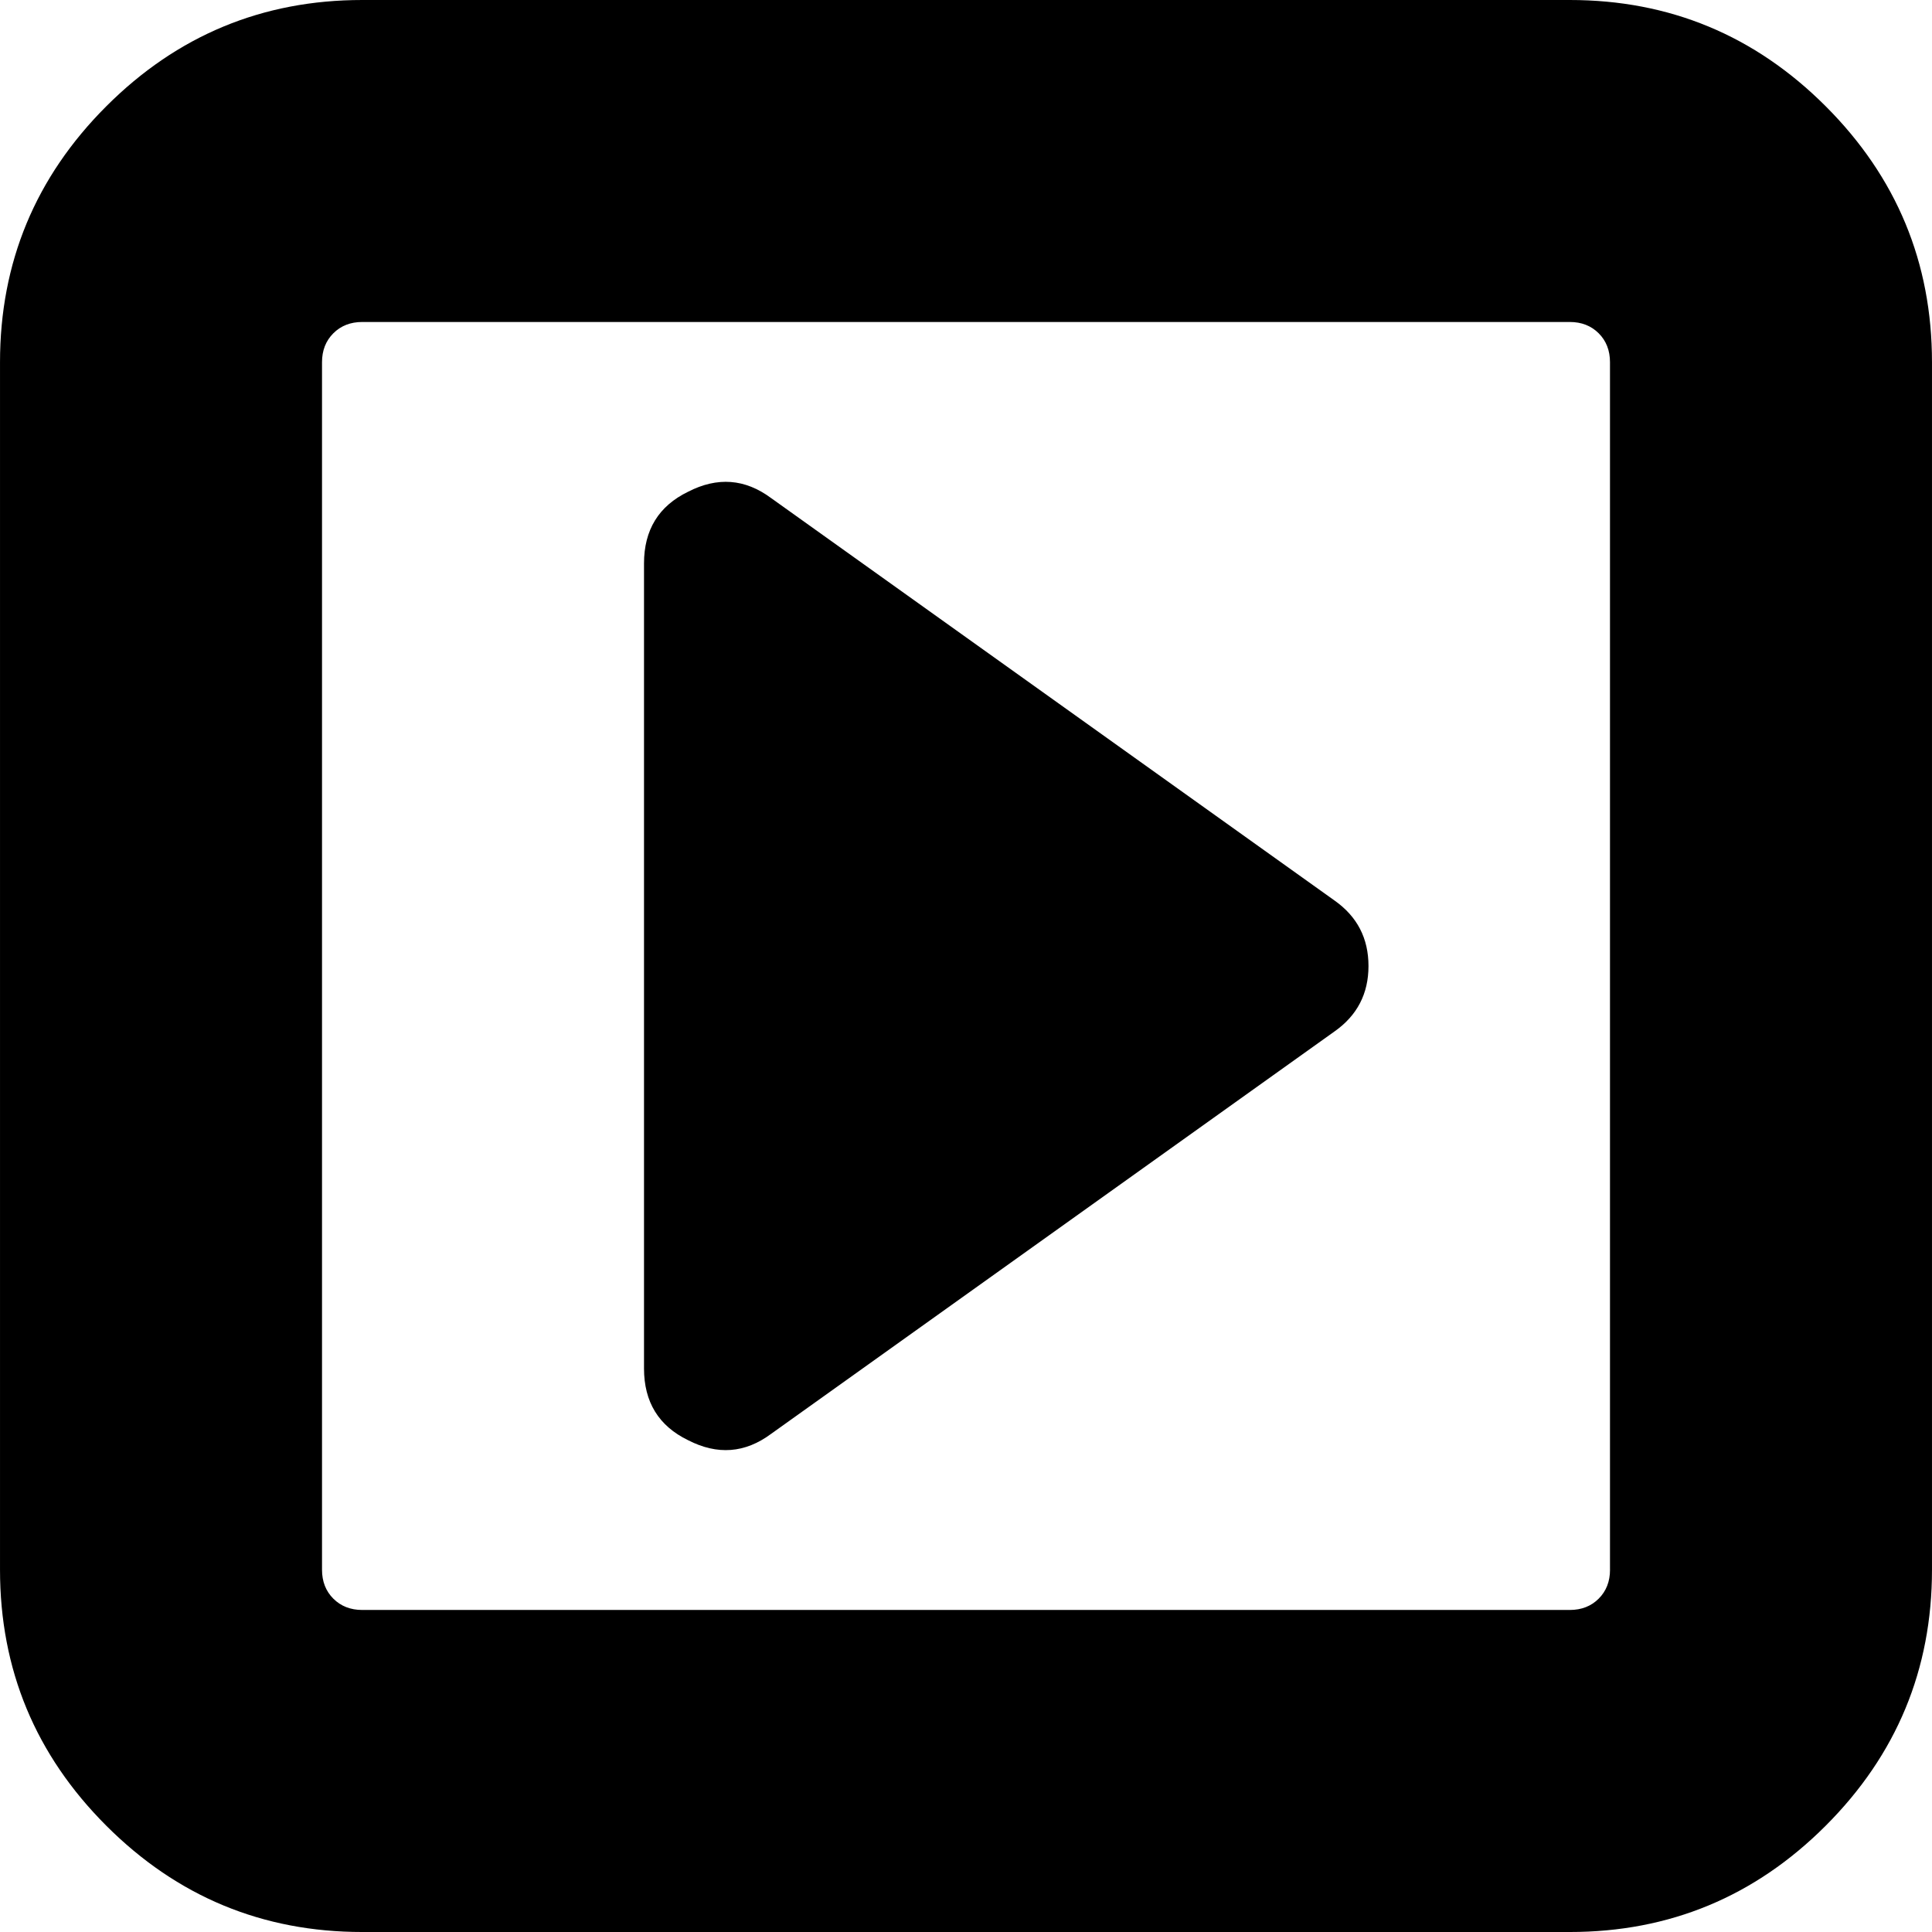
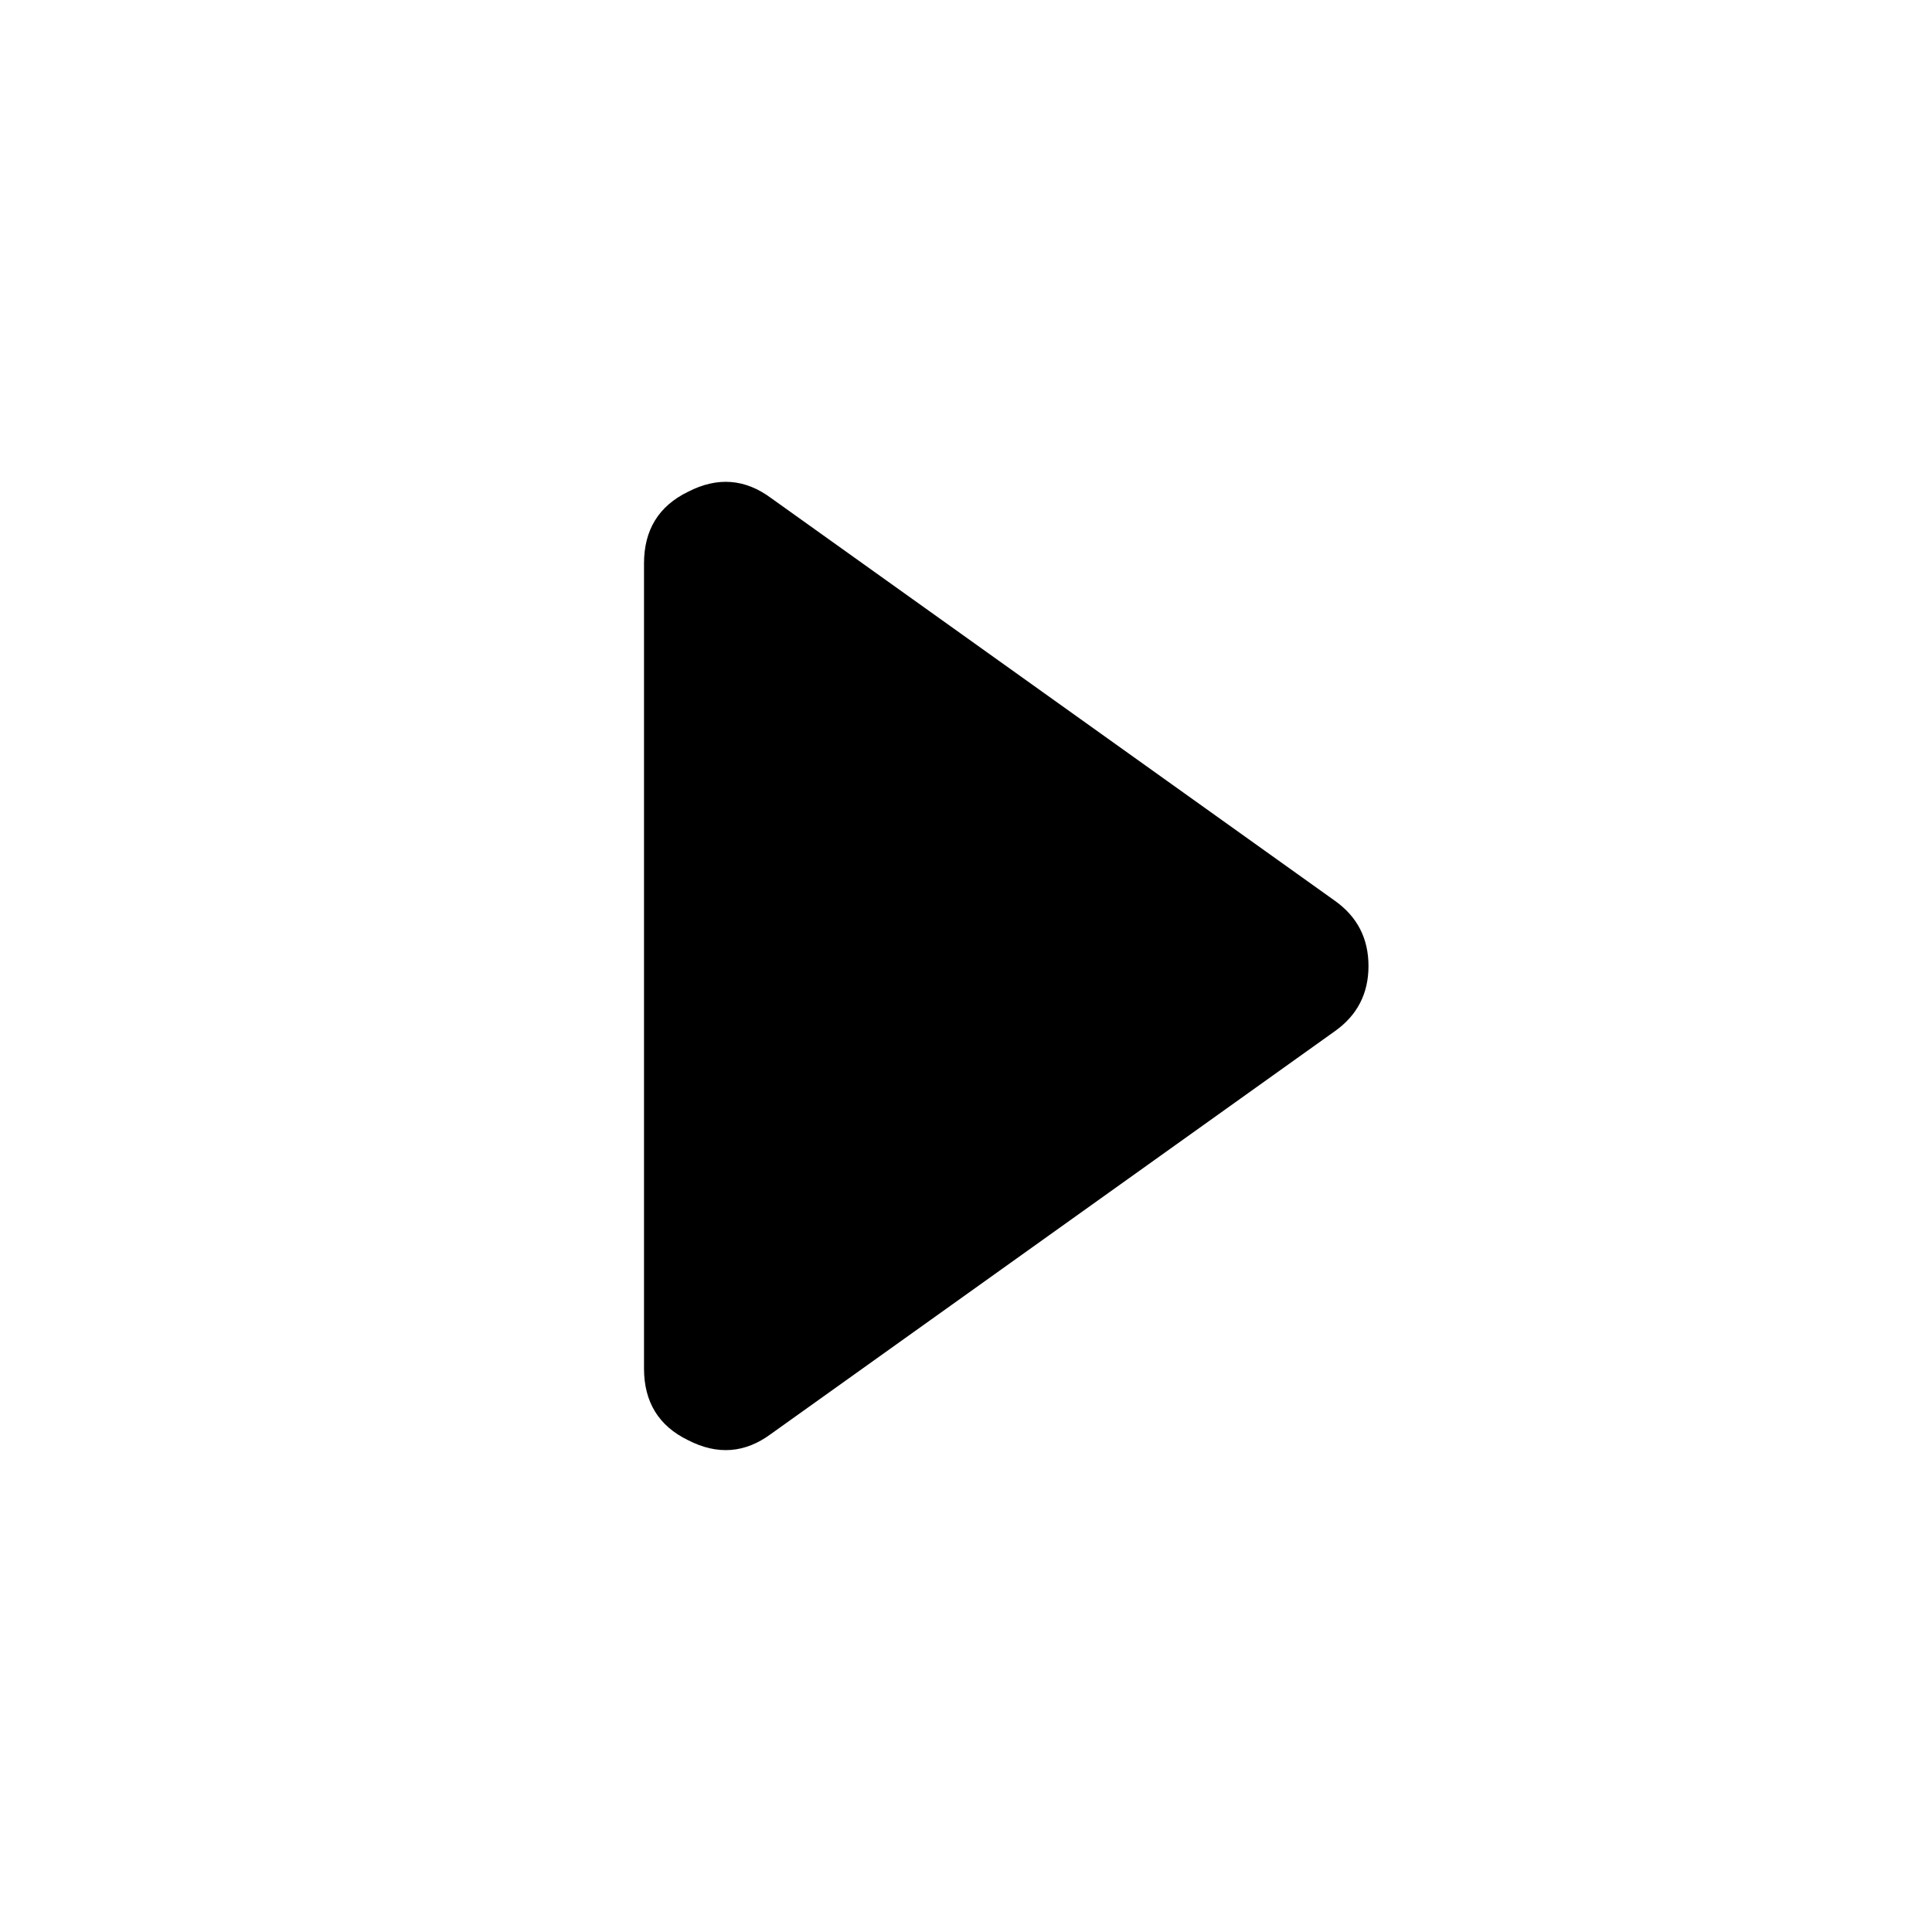
<svg xmlns="http://www.w3.org/2000/svg" version="1.1" id="Capa_1" x="0px" y="0px" width="438.536px" height="438.536px" viewBox="0 0 438.536 438.536" style="enable-background:new 0 0 438.536 438.536;" xml:space="preserve">
  <g>
    <g>
-       <path d="M414.41,24.123C398.333,8.042,378.963,0,356.315,0H82.228C59.58,0,40.21,8.042,24.126,24.123    C8.045,40.207,0.003,59.576,0.003,82.225v274.084c0,22.647,8.042,42.018,24.123,58.102c16.084,16.084,35.454,24.126,58.102,24.126    h274.084c22.648,0,42.018-8.042,58.095-24.126c16.084-16.084,24.126-35.454,24.126-58.102V82.225    C438.532,59.576,430.49,40.204,414.41,24.123z M365.449,356.309c0,2.662-0.853,4.853-2.57,6.563    c-1.708,1.711-3.897,2.567-6.563,2.567H82.228c-2.664,0-4.854-0.856-6.567-2.567c-1.711-1.711-2.568-3.901-2.568-6.563V82.221    c0-2.664,0.854-4.854,2.568-6.567c1.713-1.711,3.903-2.568,6.567-2.568h274.084c2.67,0,4.859,0.859,6.57,2.568    c1.712,1.713,2.561,3.903,2.561,6.567v274.088H365.449z" />
      <path d="M302.926,204.411l-127.908-91.363c-5.901-4.377-12.181-4.853-18.842-1.425c-6.661,3.237-9.995,8.662-9.995,16.276v182.725    c0,7.617,3.333,13.038,9.995,16.275c6.661,3.429,12.941,2.953,18.842-1.427l127.908-91.358c5.141-3.617,7.7-8.565,7.7-14.843    C310.626,212.983,308.066,208.035,302.926,204.411z" />
    </g>
  </g>
  <g>
</g>
  <g>
</g>
  <g>
</g>
  <g>
</g>
  <g>
</g>
  <g>
</g>
  <g>
</g>
  <g>
</g>
  <g>
</g>
  <g>
</g>
  <g>
</g>
  <g>
</g>
  <g>
</g>
  <g>
</g>
  <g>
</g>
</svg>